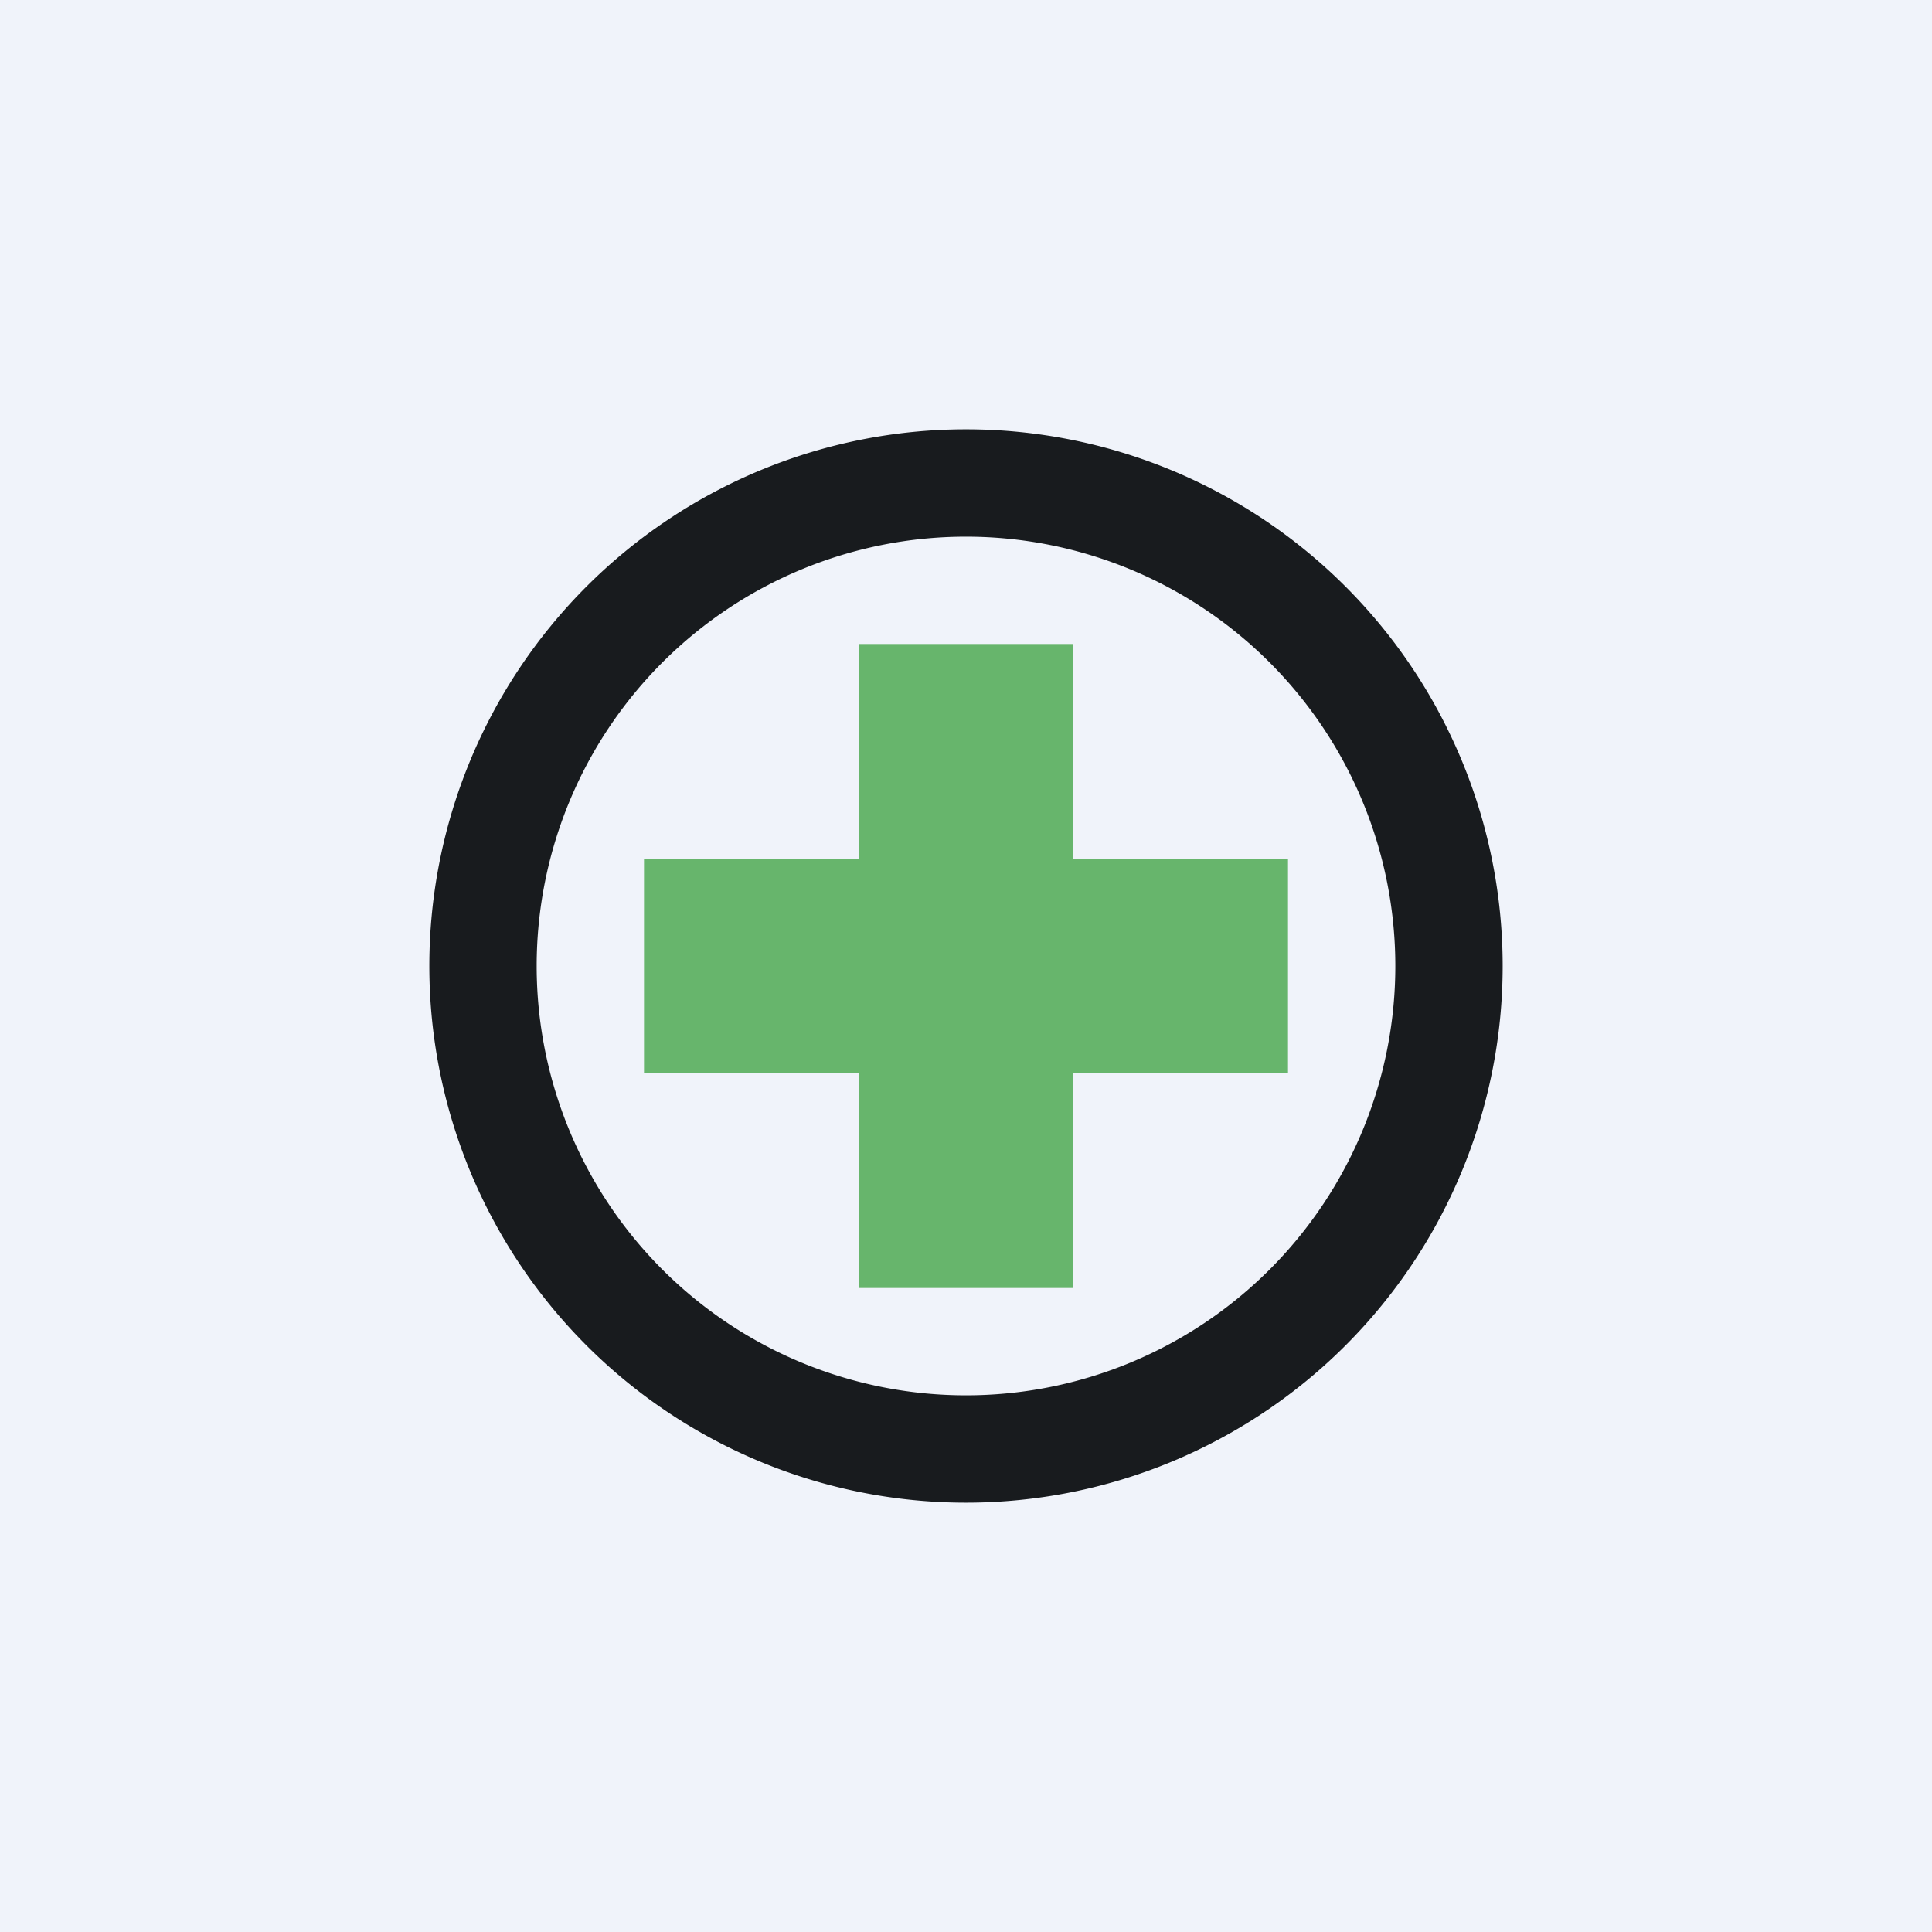
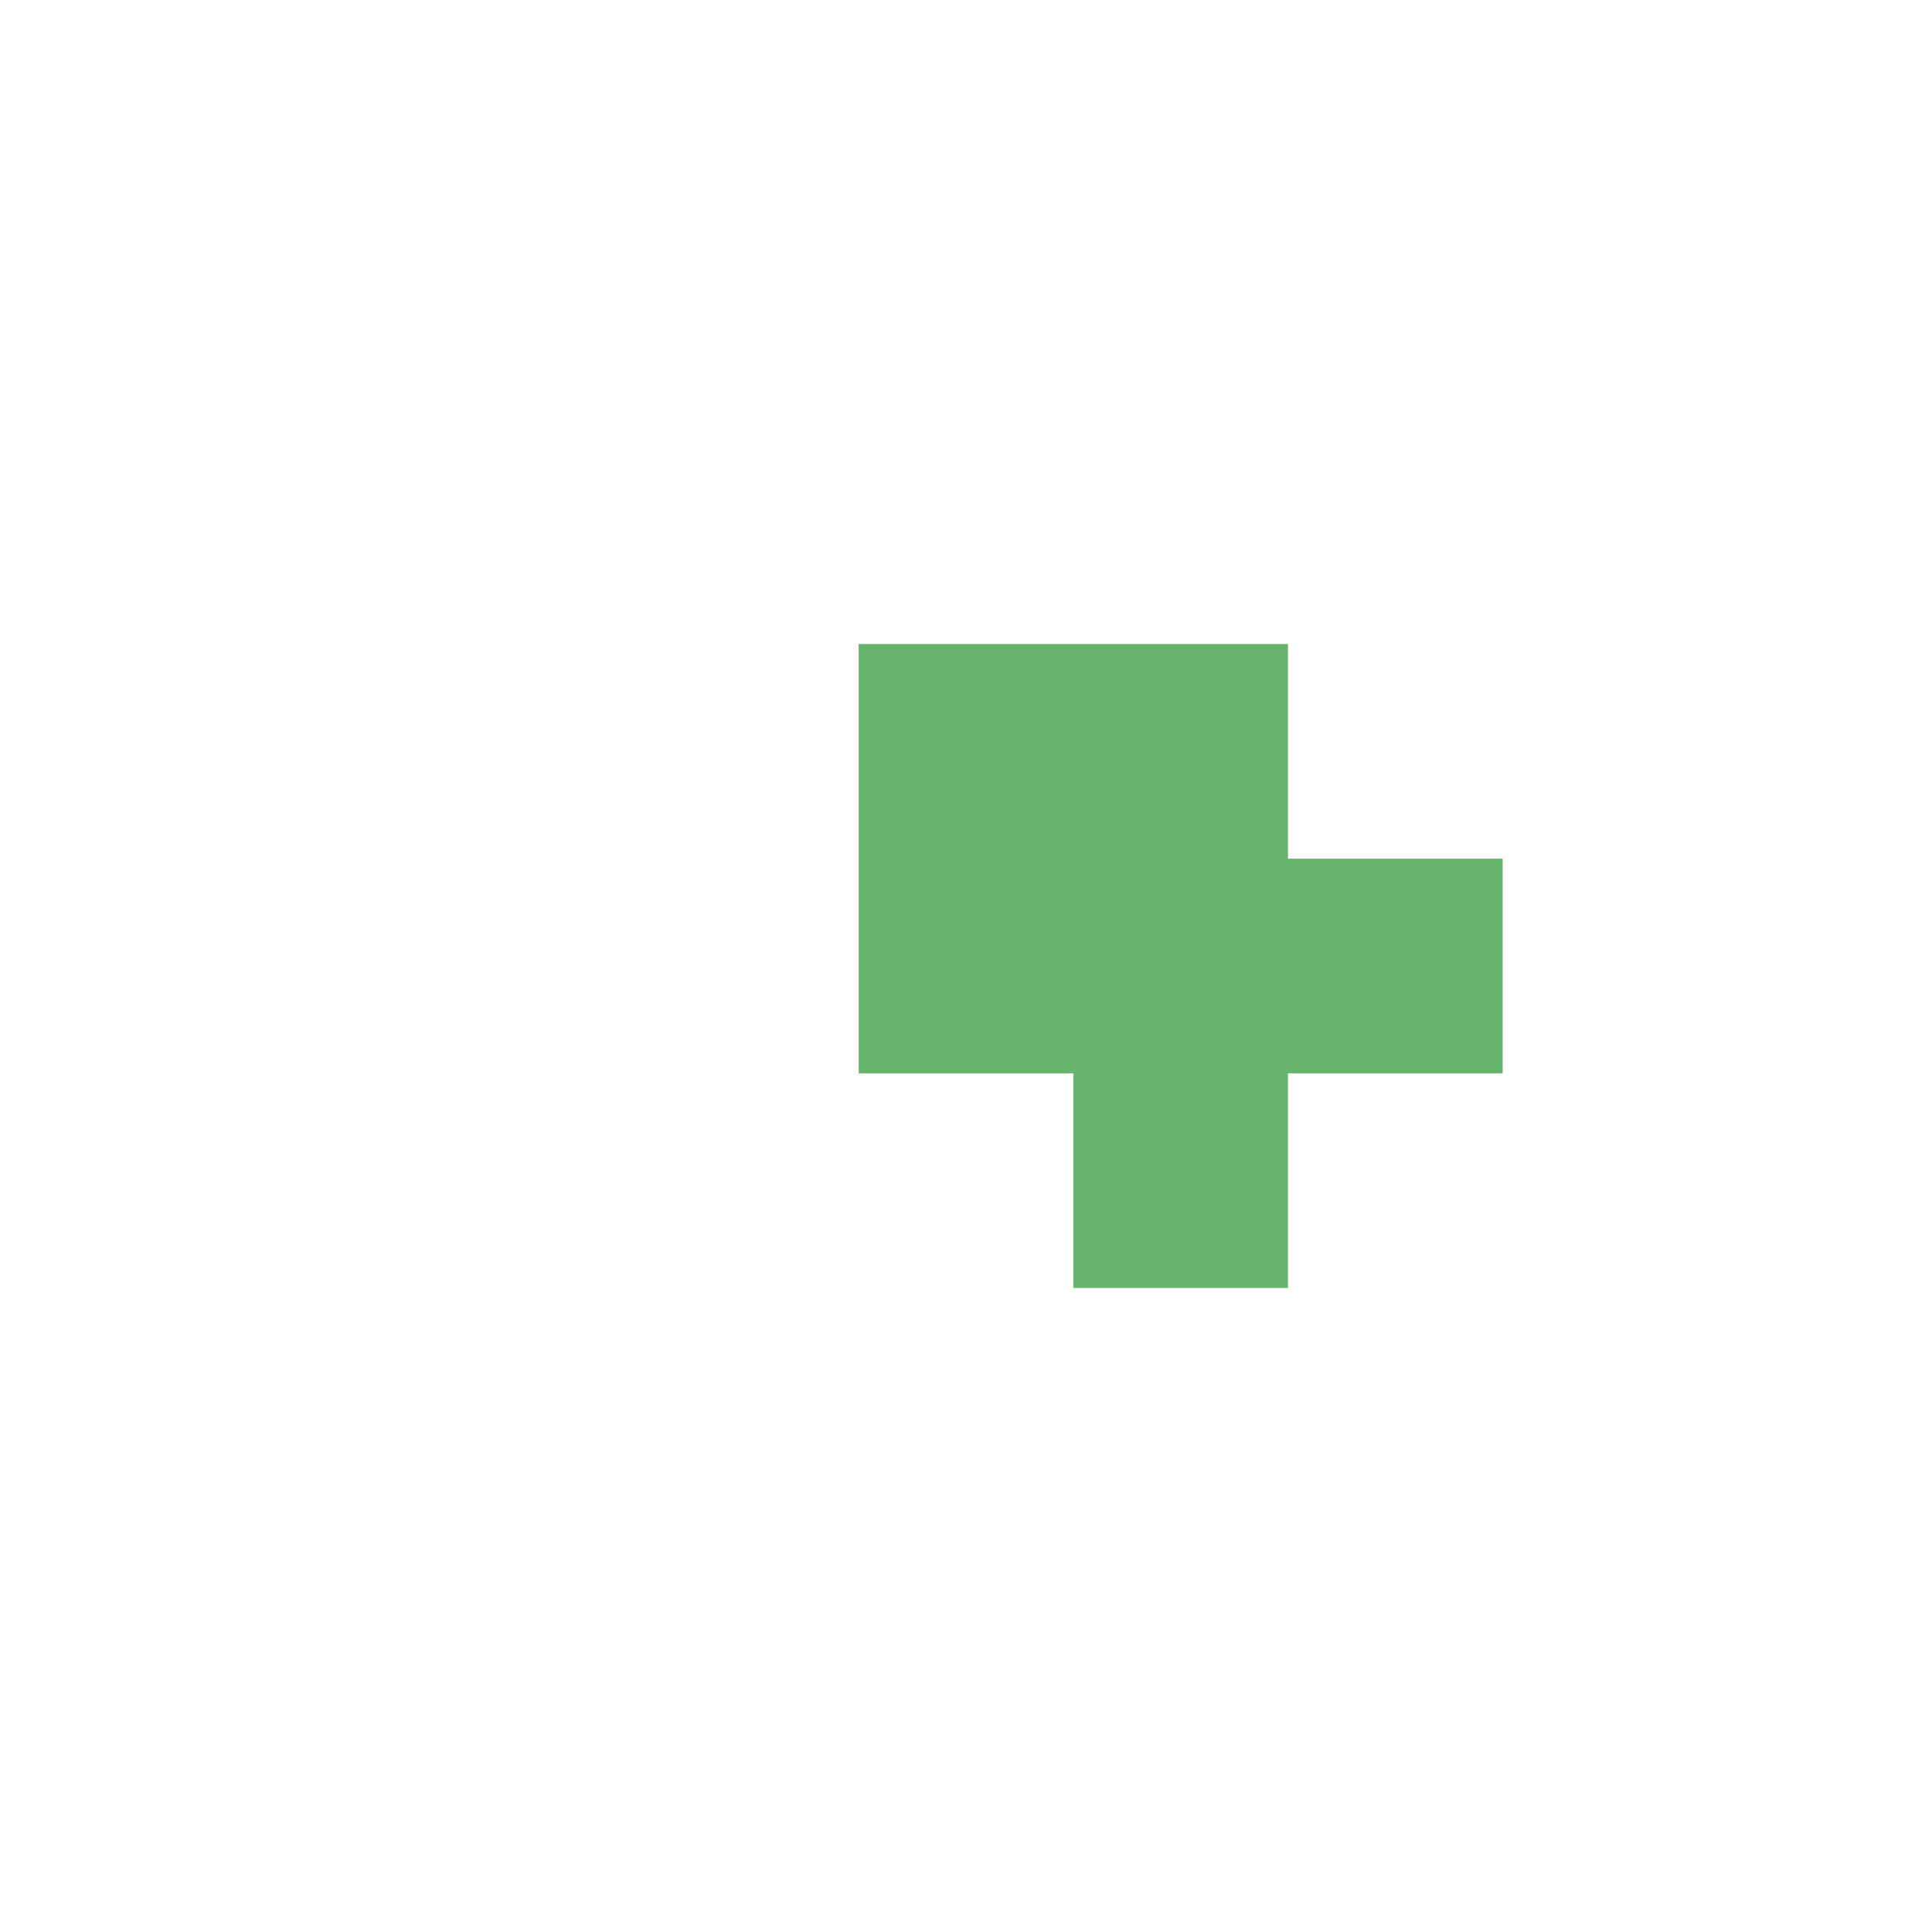
<svg xmlns="http://www.w3.org/2000/svg" width="18" height="18" viewBox="0 0 18 18">
-   <path fill="#F0F3FA" d="M0 0h18v18H0z" />
-   <path fill-rule="evenodd" d="M9 14A5 5 0 1 0 9 4a5 5 0 0 0 0 10Zm0-1a4 4 0 1 0 0-8 4 4 0 0 0 0 8Z" fill="url(#atwwyxg31)" />
-   <path d="M10 6H8v2H6v2h2v2h2v-2h2V8h-2V6Z" fill="#67B56C" />
+   <path d="M10 6H8v2v2h2v2h2v-2h2V8h-2V6Z" fill="#67B56C" />
  <defs>
    <linearGradient id="atwwyxg31" x1="9" y1="4" x2="9" y2="14">
      <stop offset="1" stop-color="#181B1E" />
    </linearGradient>
  </defs>
</svg>